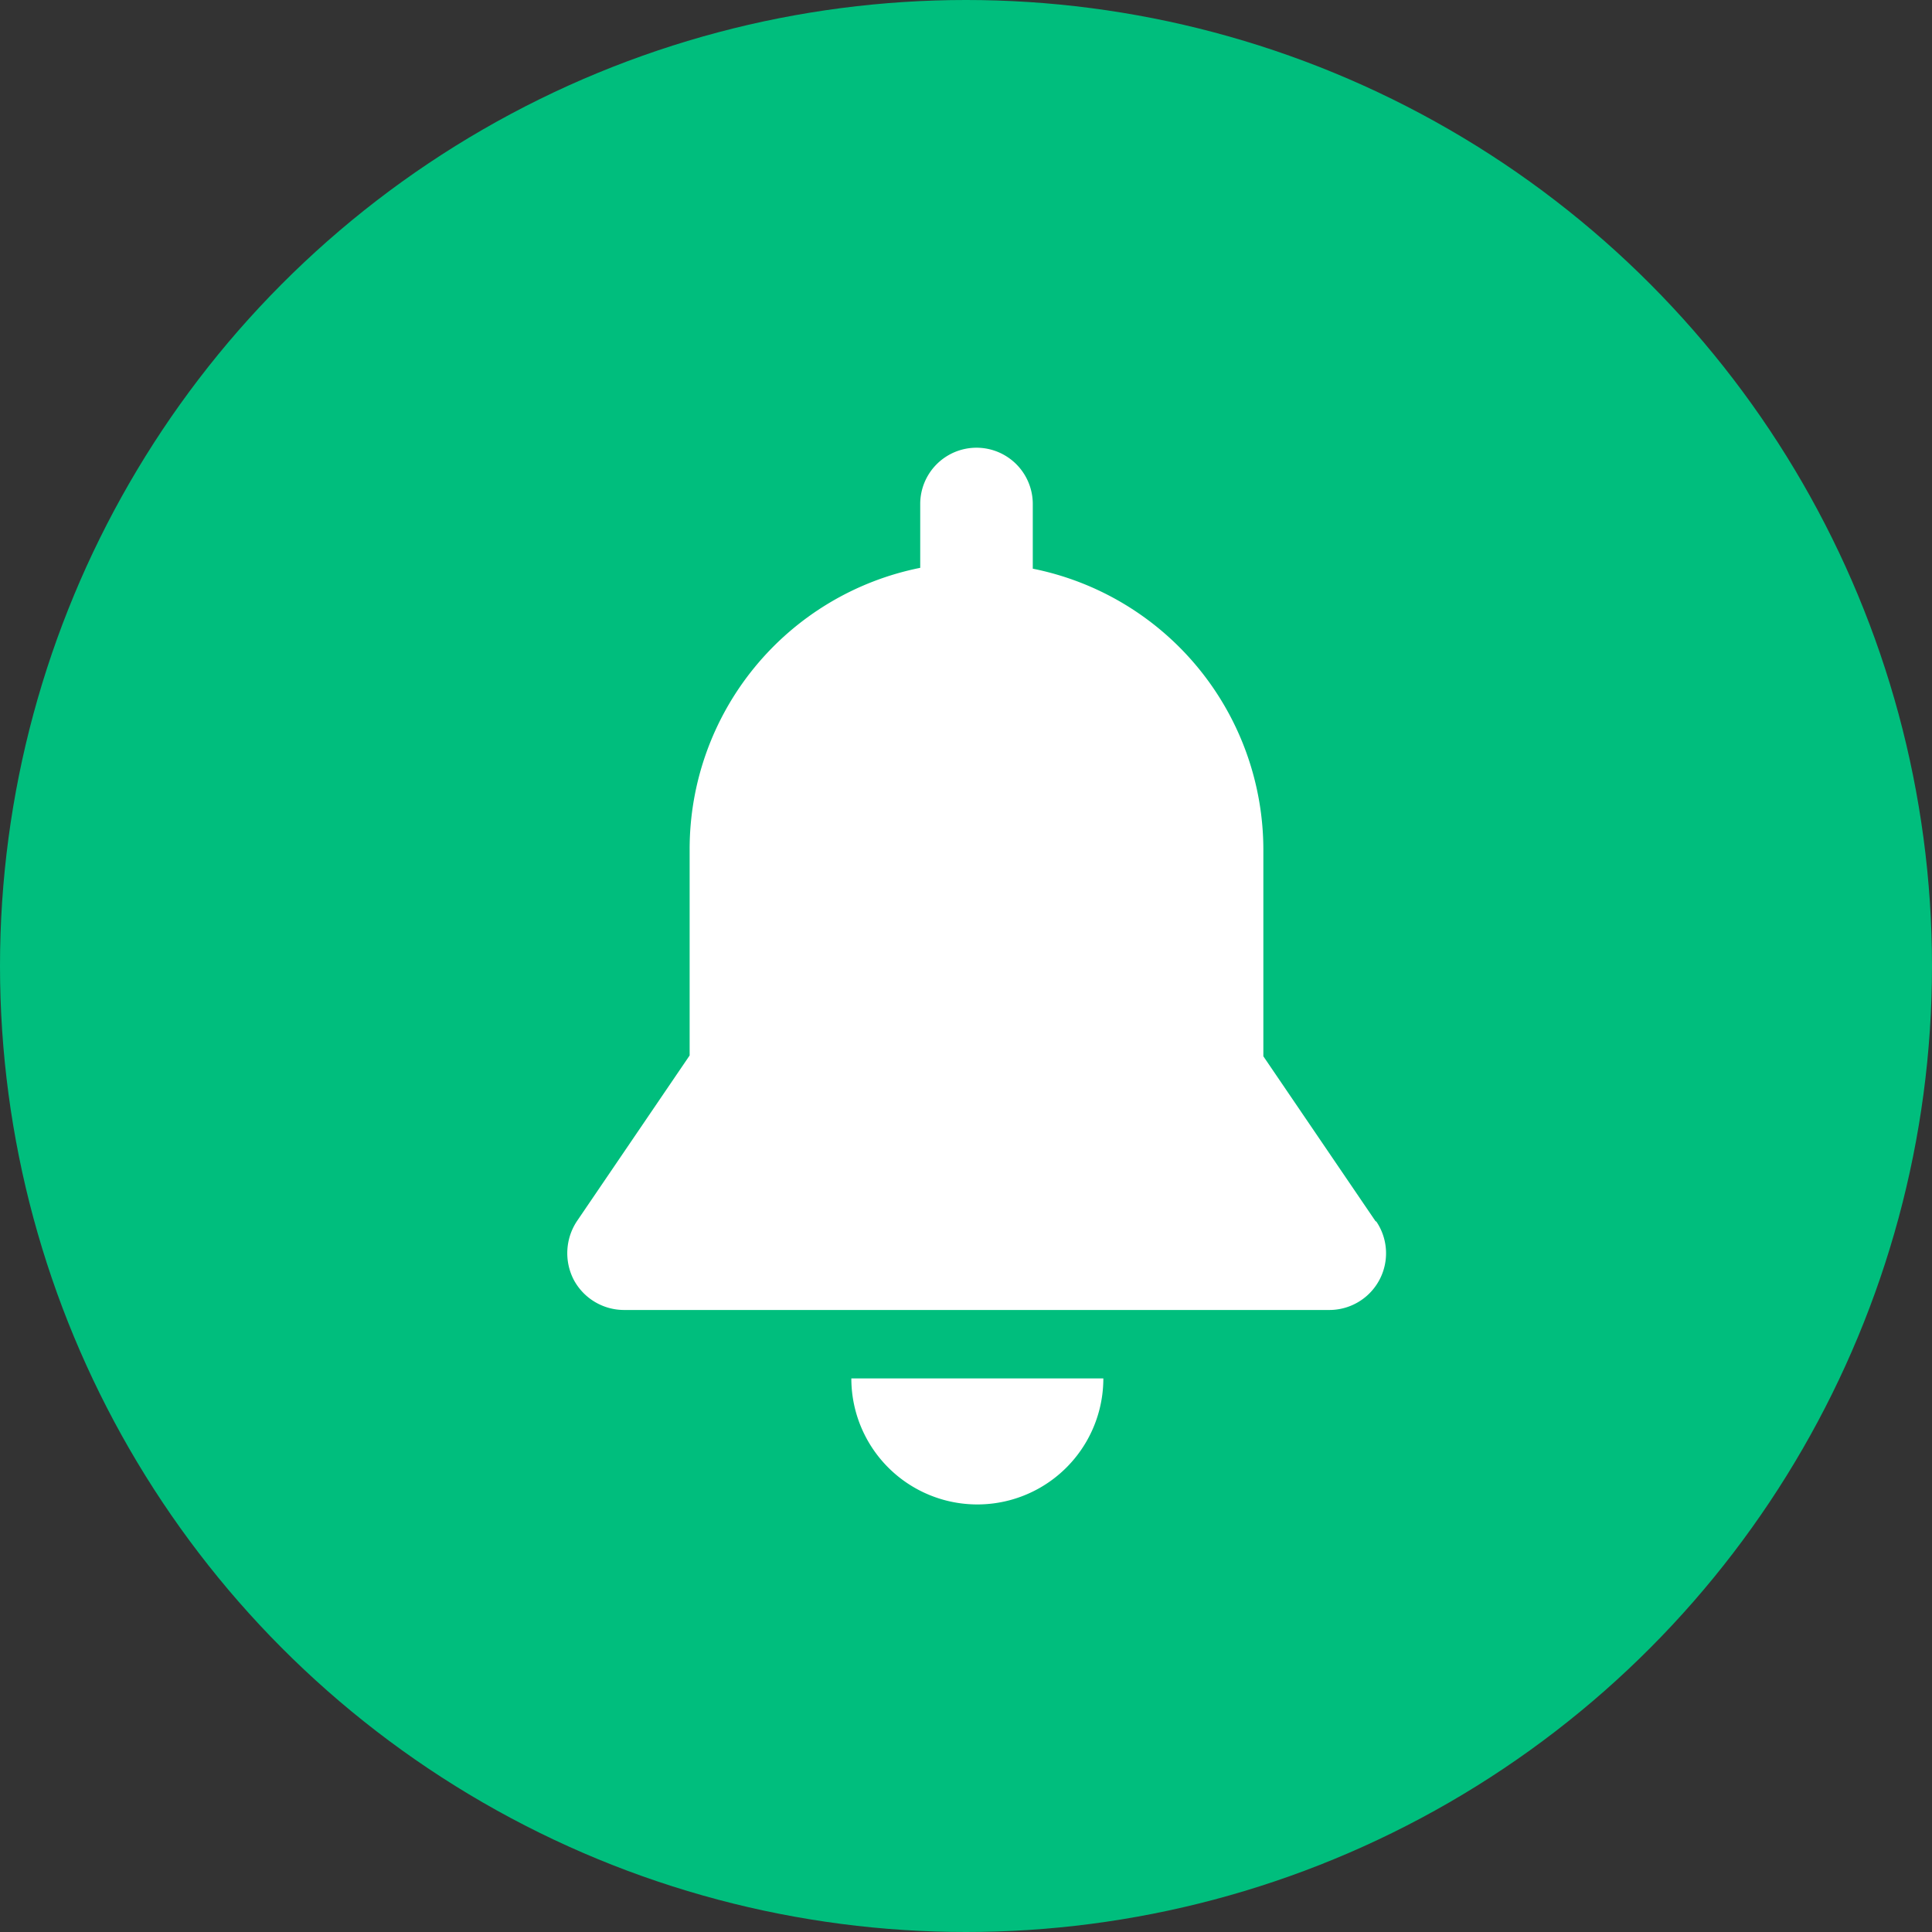
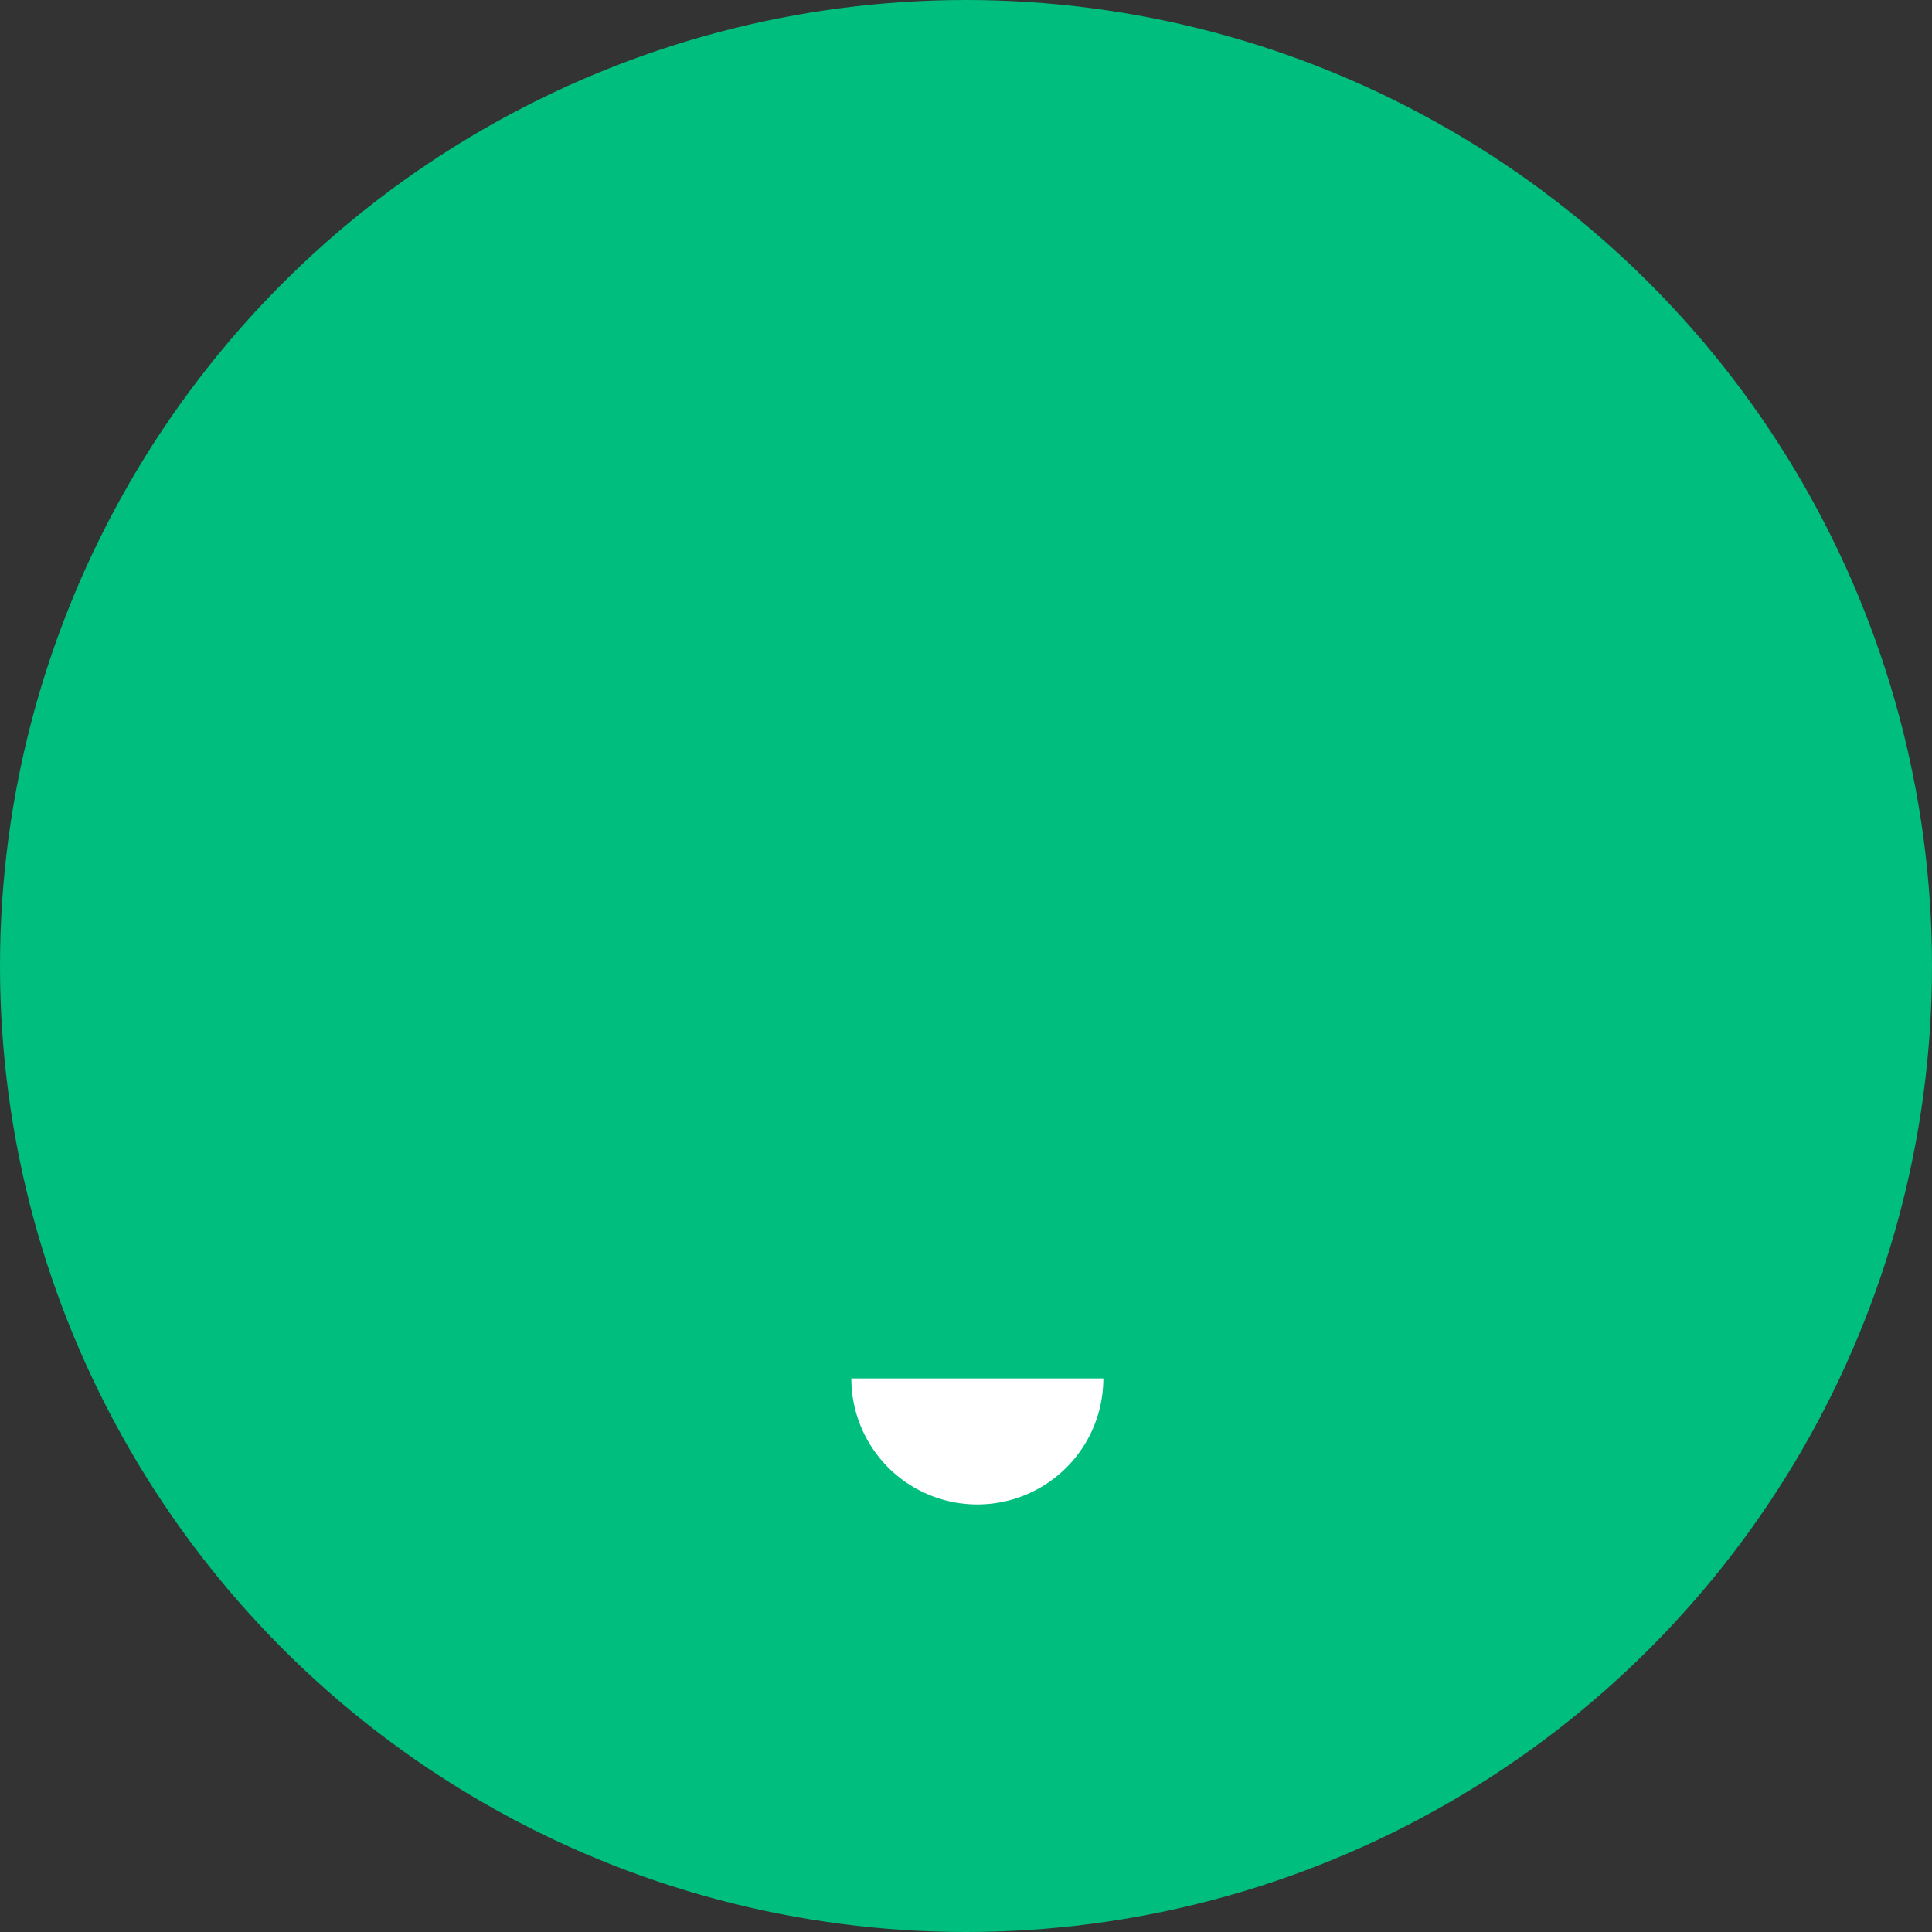
<svg xmlns="http://www.w3.org/2000/svg" viewBox="0 0 46 46">
  <rect x="0" y="0" width="46" height="46" fill="#333333" stroke="none" />
  <defs>
    <style>.cls-1{fill:#00be7d;}.cls-2{fill:#fff;}</style>
  </defs>
  <title>Asset 18</title>
  <g id="Layer_2" data-name="Layer 2">
    <g id="Layer_2-2" data-name="Layer 2">
      <circle class="cls-1" cx="23" cy="23" r="23" />
      <path class="cls-2" d="M20.27,32.82v0a3,3,0,1,0,6,0v0Z" />
-       <path class="cls-2" d="M32.76,29.09l-2.68-3.94V20.24a6.83,6.83,0,0,0-5.49-6.7V12a1.34,1.34,0,0,0-2.68,0v1.52a6.83,6.83,0,0,0-5.49,6.7v4.91l-2.68,3.94a1.38,1.38,0,0,0-.08,1.4,1.36,1.36,0,0,0,1.2.72H31.65a1.35,1.35,0,0,0,1.11-2.12Z" />
    </g>
  </g>
</svg>